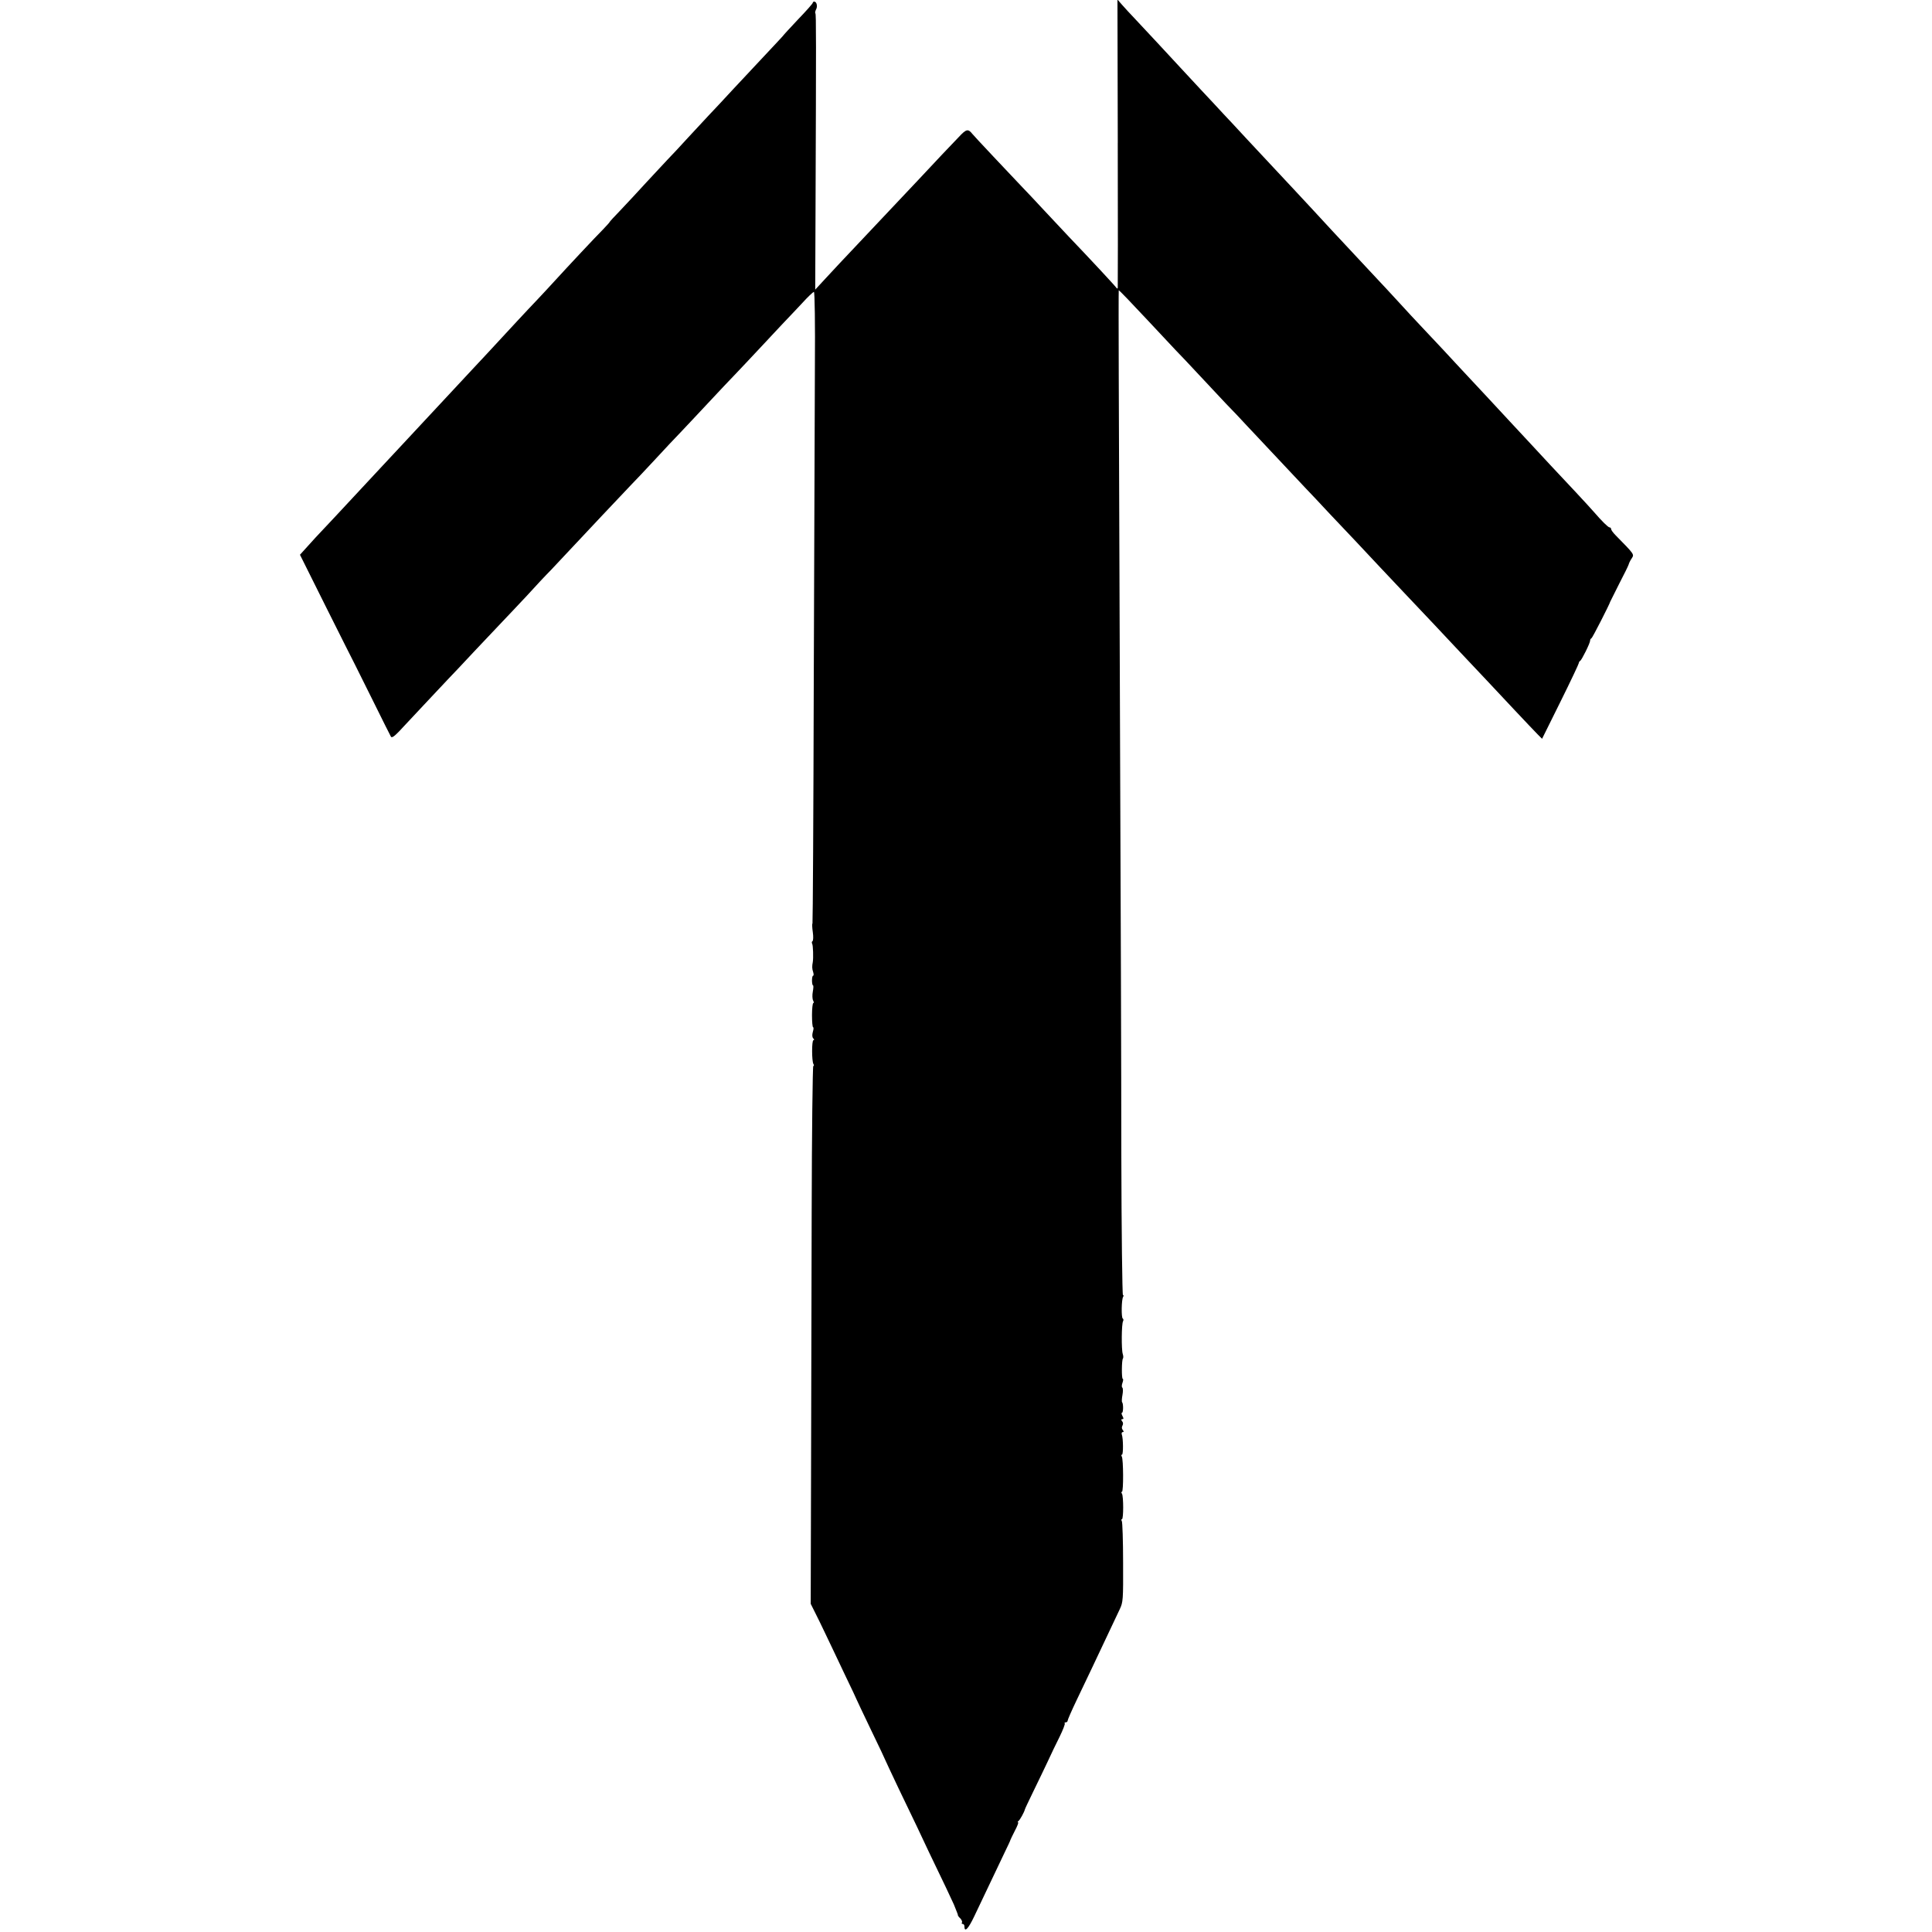
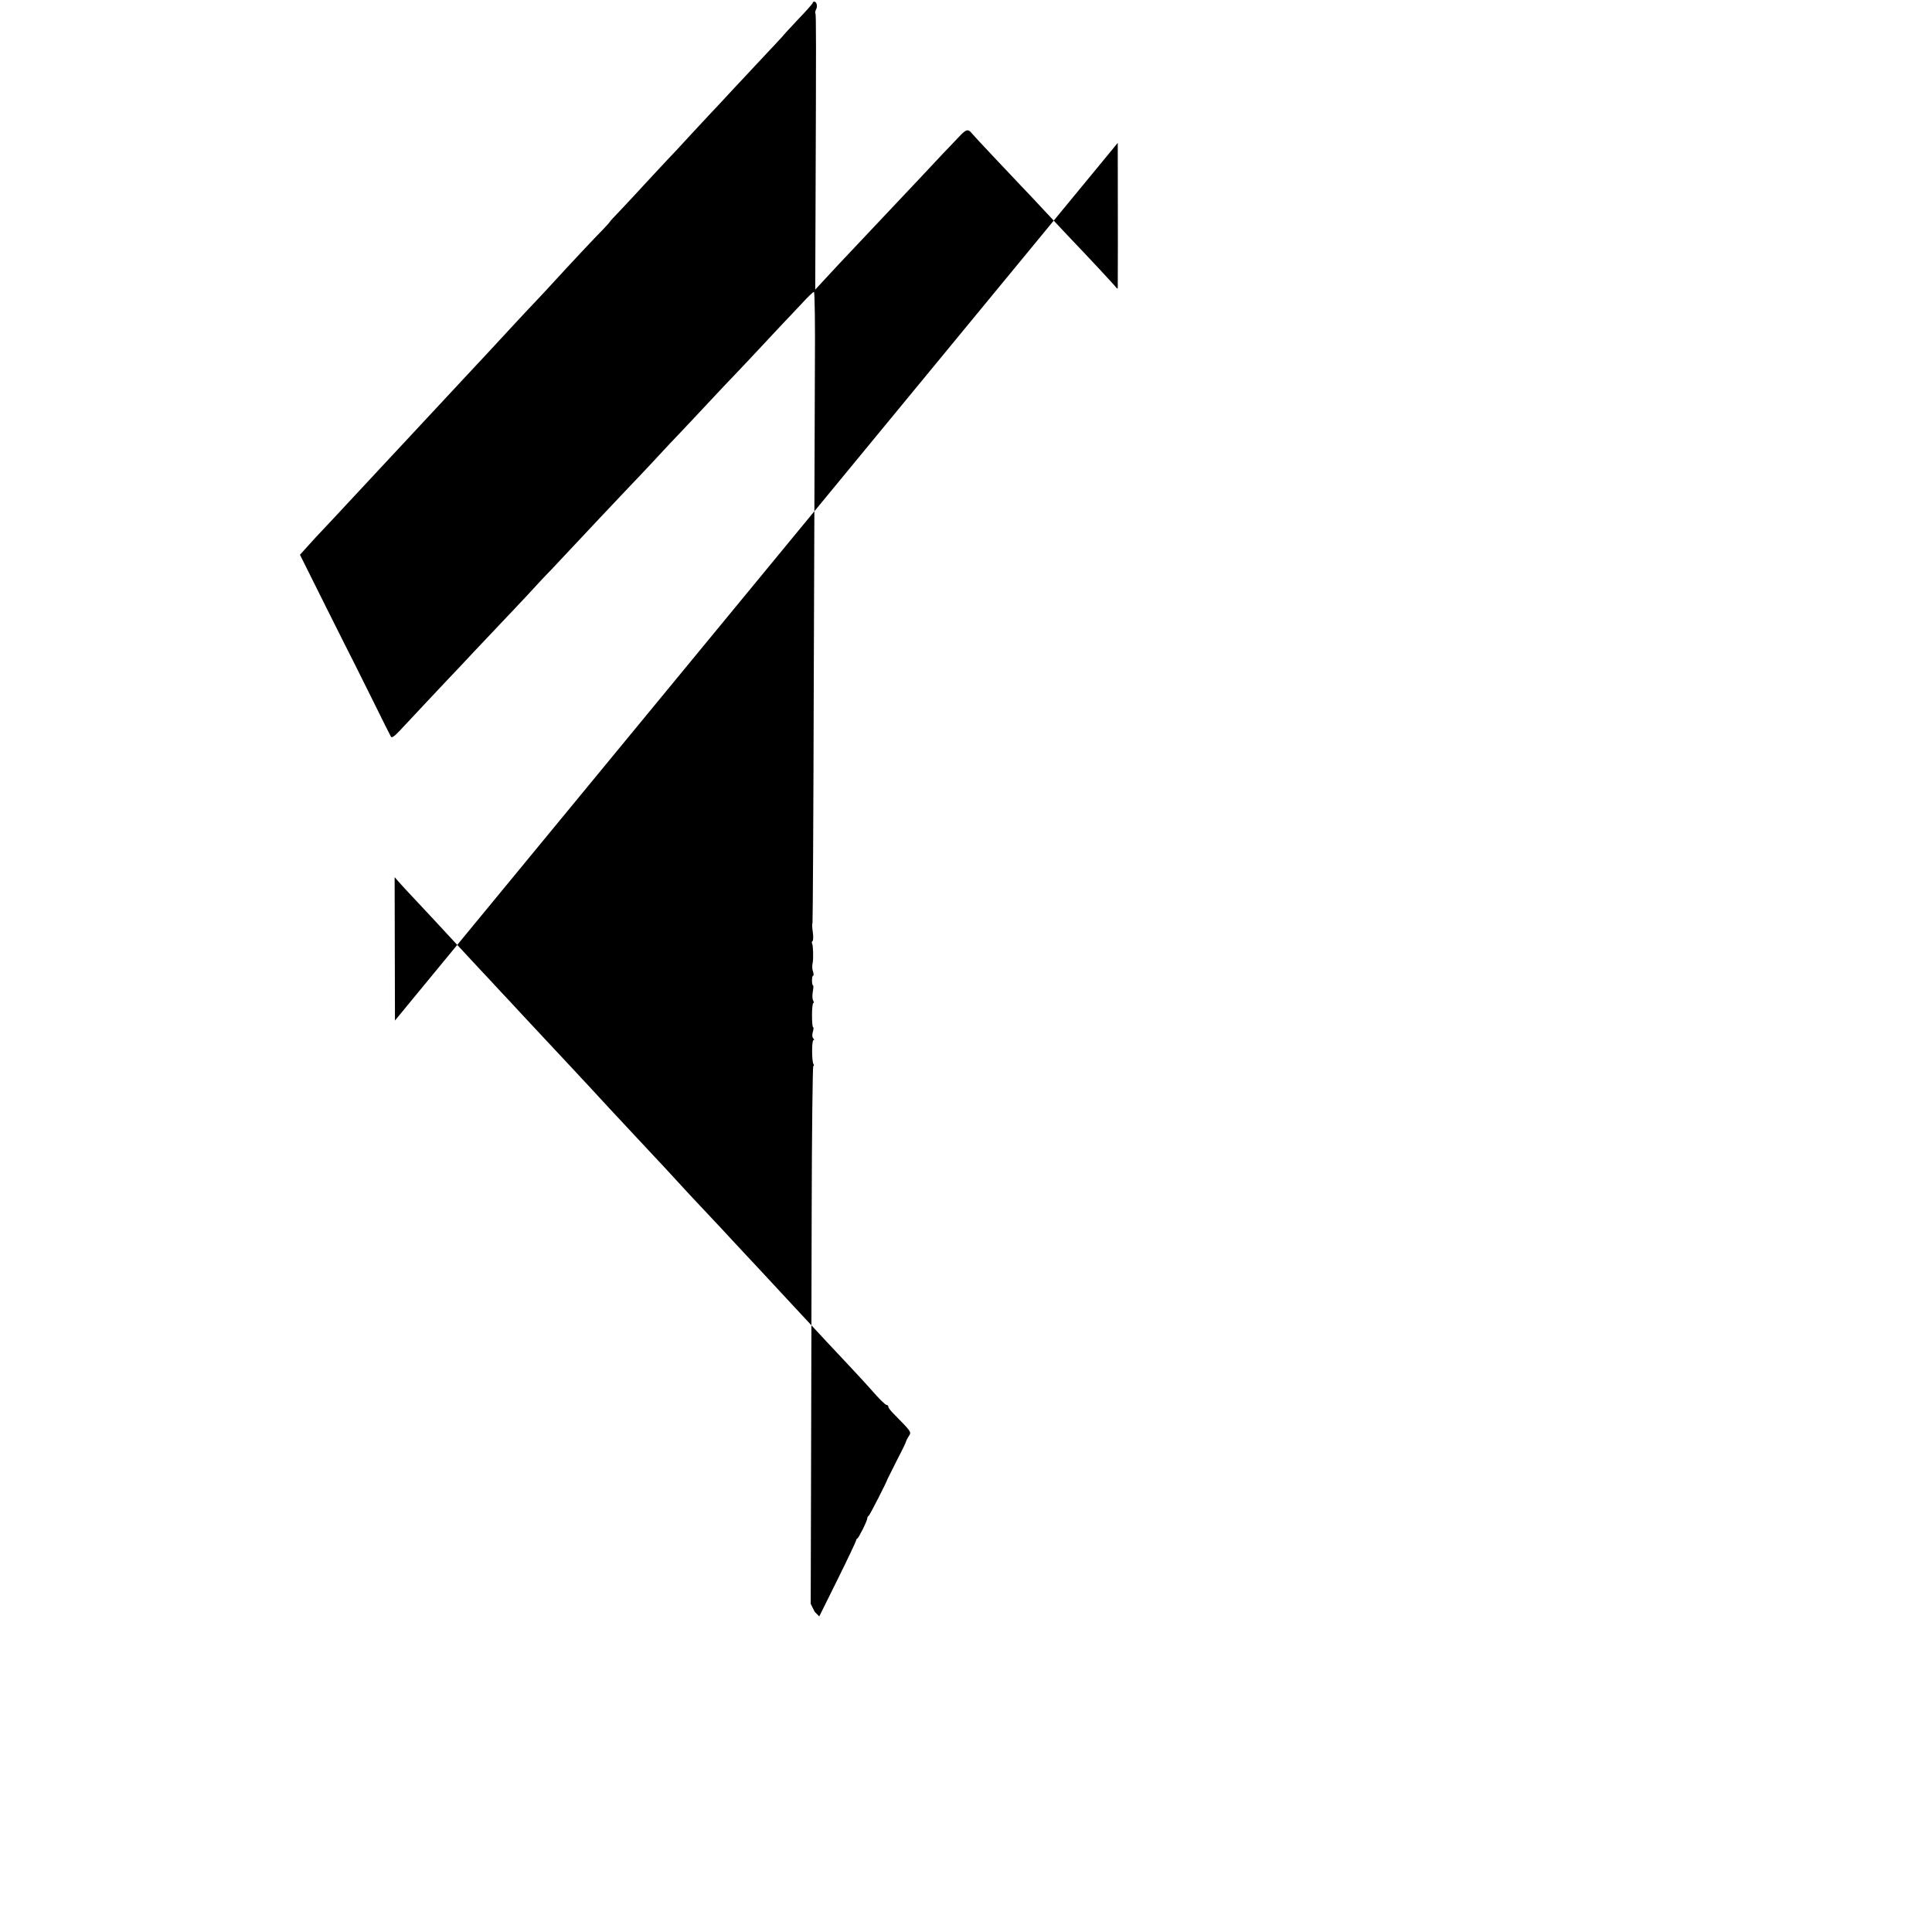
<svg xmlns="http://www.w3.org/2000/svg" version="1.0" width="1198pt" height="1198pt" viewBox="0 0 1198 1198" preserveAspectRatio="xMidYMid meet">
  <g transform="translate(0,1198) scale(0.1,-0.1)" fill="#000000" stroke="none">
-     <path d="M6931 11094 c1 -489 1 -893 0 -899 -1 -6 -4 -5 -9 1 -7 11 -163 179 -297 319 -33 35 -100 107 -150 160 -49 53 -115 123 -145 154 -63 66 -293 310 -300 320 -27 34 -38 32 -86 -20 -27 -28 -74 -77 -104 -109 -30 -32 -98 -104 -150 -160 -52 -55 -120 -127 -150 -159 -75 -79 -291 -308 -332 -352 -18 -19 -60 -65 -93 -100 l-60 -65 2 511 c4 1048 4 1197 -1 1202 -3 3 -1 14 4 24 11 19 4 49 -11 49 -5 0 -9 -3 -9 -7 0 -5 -42 -52 -93 -105 -51 -54 -91 -98 -90 -98 1 0 -19 -21 -43 -47 -97 -103 -163 -174 -264 -282 -58 -63 -127 -137 -155 -166 -27 -29 -86 -92 -130 -140 -44 -48 -100 -109 -125 -134 -25 -26 -85 -92 -135 -145 -49 -54 -120 -130 -157 -169 -38 -39 -68 -72 -68 -74 0 -2 -19 -23 -42 -47 -43 -43 -210 -221 -304 -324 -27 -30 -74 -80 -104 -112 -53 -55 -176 -188 -311 -334 -35 -38 -80 -86 -99 -106 -19 -21 -80 -86 -135 -145 -55 -59 -122 -131 -150 -161 -27 -29 -88 -94 -135 -145 -47 -50 -103 -111 -125 -134 -22 -24 -83 -89 -135 -145 -100 -108 -218 -234 -285 -305 -22 -24 -52 -57 -67 -74 l-28 -31 164 -329 c91 -181 169 -338 175 -348 5 -10 56 -113 114 -229 57 -115 107 -216 111 -222 5 -9 20 1 50 32 62 67 244 260 301 321 28 29 102 107 165 175 63 67 142 150 175 185 33 34 101 107 152 161 50 55 117 127 150 160 79 84 174 185 323 344 69 73 148 156 175 185 28 28 95 100 150 159 55 60 125 134 155 165 30 32 107 113 170 181 63 68 140 149 170 180 30 32 96 101 145 154 50 53 115 123 145 155 30 31 85 90 122 129 36 40 70 72 75 72 5 0 8 -204 6 -452 -1 -249 -4 -1129 -7 -1956 -2 -827 -6 -1505 -8 -1508 -3 -2 -2 -27 2 -54 4 -28 3 -53 -2 -56 -5 -3 -5 -10 -2 -16 6 -9 8 -89 4 -113 -5 -26 -5 -42 2 -62 4 -13 4 -23 0 -23 -4 0 -7 -13 -7 -30 0 -16 3 -30 6 -30 4 0 3 -18 -1 -39 -4 -21 -3 -46 2 -55 5 -9 5 -16 1 -16 -4 0 -8 -34 -8 -75 0 -41 3 -75 7 -75 4 0 3 -13 -2 -29 -5 -19 -4 -33 3 -40 6 -6 7 -11 1 -11 -11 0 -11 -130 0 -148 4 -7 4 -12 -1 -12 -4 0 -9 -411 -10 -913 -1 -501 -3 -1252 -4 -1667 l-2 -755 25 -50 c14 -27 47 -95 73 -150 26 -55 79 -165 116 -244 38 -79 69 -144 69 -146 0 -2 41 -87 90 -190 50 -103 90 -188 90 -190 0 -2 38 -81 83 -177 46 -95 96 -200 112 -233 30 -65 105 -223 181 -380 26 -55 48 -102 49 -105 1 -3 7 -18 14 -35 7 -16 12 -31 11 -33 0 -1 6 -10 15 -18 8 -9 13 -20 10 -25 -4 -5 -1 -9 4 -9 6 0 11 -6 11 -14 0 -42 24 -17 61 61 56 118 143 301 187 393 20 41 37 77 37 80 1 3 13 29 28 58 15 28 24 52 20 52 -5 0 -3 4 2 8 9 6 36 55 40 72 0 3 25 55 54 115 30 61 69 143 88 183 19 41 51 109 73 152 21 43 36 81 32 84 -3 3 0 6 6 6 7 0 12 5 12 10 0 6 25 63 56 128 31 64 73 153 94 197 40 85 137 290 173 366 21 44 22 58 21 291 0 134 -4 250 -8 256 -4 7 -4 12 1 12 10 0 10 141 0 158 -5 6 -5 12 0 12 10 0 9 202 -1 218 -4 7 -4 12 1 12 9 0 8 102 -1 125 -3 8 0 15 6 15 7 0 7 4 0 13 -7 8 -7 18 -2 27 5 9 5 19 -2 27 -7 9 -7 13 1 13 9 0 9 5 1 20 -6 11 -7 20 -3 20 9 0 9 57 1 65 -3 3 -2 24 2 45 4 22 4 43 -1 46 -4 2 -4 16 1 29 5 14 6 25 2 25 -8 0 -7 118 1 126 3 4 3 16 -1 28 -9 26 -8 189 2 204 3 6 3 13 -2 16 -10 6 -8 118 2 134 4 7 4 12 -1 12 -4 0 -9 395 -10 878 0 482 -4 1649 -8 2592 -3 943 -7 1950 -8 2238 -1 287 -1 522 0 522 4 0 72 -71 188 -195 61 -65 133 -142 160 -171 28 -28 97 -102 155 -164 58 -62 131 -140 163 -174 33 -33 91 -95 129 -136 109 -116 308 -328 358 -381 25 -26 97 -102 160 -170 63 -67 135 -143 160 -169 25 -26 92 -98 150 -160 58 -61 125 -133 150 -159 137 -145 238 -251 345 -366 66 -70 140 -149 165 -175 25 -26 99 -105 165 -176 66 -70 133 -141 149 -157 l28 -28 114 230 c63 127 114 235 114 240 0 5 4 11 8 13 9 4 62 110 62 126 0 6 3 12 8 14 6 2 113 212 117 228 1 3 26 52 55 110 30 58 57 112 59 120 2 8 10 25 19 38 16 25 18 23 -100 143 -16 16 -28 33 -28 39 0 5 -4 10 -10 10 -8 0 -46 37 -97 96 -19 23 -199 216 -273 294 -25 27 -83 89 -129 139 -46 50 -100 108 -120 129 -20 22 -83 90 -141 152 -58 62 -121 129 -140 150 -19 21 -78 83 -130 140 -52 56 -115 123 -140 149 -25 26 -88 94 -140 151 -52 57 -111 120 -130 140 -19 20 -82 88 -140 150 -58 62 -121 130 -140 150 -19 21 -73 79 -120 130 -47 50 -101 108 -120 129 -19 20 -64 68 -100 107 -36 38 -119 128 -185 198 -66 71 -133 144 -150 161 -16 18 -78 84 -136 146 -58 63 -117 126 -130 140 -56 61 -228 246 -279 300 -30 32 -68 72 -83 90 l-28 32 2 -889z" />
+     <path d="M6931 11094 c1 -489 1 -893 0 -899 -1 -6 -4 -5 -9 1 -7 11 -163 179 -297 319 -33 35 -100 107 -150 160 -49 53 -115 123 -145 154 -63 66 -293 310 -300 320 -27 34 -38 32 -86 -20 -27 -28 -74 -77 -104 -109 -30 -32 -98 -104 -150 -160 -52 -55 -120 -127 -150 -159 -75 -79 -291 -308 -332 -352 -18 -19 -60 -65 -93 -100 l-60 -65 2 511 c4 1048 4 1197 -1 1202 -3 3 -1 14 4 24 11 19 4 49 -11 49 -5 0 -9 -3 -9 -7 0 -5 -42 -52 -93 -105 -51 -54 -91 -98 -90 -98 1 0 -19 -21 -43 -47 -97 -103 -163 -174 -264 -282 -58 -63 -127 -137 -155 -166 -27 -29 -86 -92 -130 -140 -44 -48 -100 -109 -125 -134 -25 -26 -85 -92 -135 -145 -49 -54 -120 -130 -157 -169 -38 -39 -68 -72 -68 -74 0 -2 -19 -23 -42 -47 -43 -43 -210 -221 -304 -324 -27 -30 -74 -80 -104 -112 -53 -55 -176 -188 -311 -334 -35 -38 -80 -86 -99 -106 -19 -21 -80 -86 -135 -145 -55 -59 -122 -131 -150 -161 -27 -29 -88 -94 -135 -145 -47 -50 -103 -111 -125 -134 -22 -24 -83 -89 -135 -145 -100 -108 -218 -234 -285 -305 -22 -24 -52 -57 -67 -74 l-28 -31 164 -329 c91 -181 169 -338 175 -348 5 -10 56 -113 114 -229 57 -115 107 -216 111 -222 5 -9 20 1 50 32 62 67 244 260 301 321 28 29 102 107 165 175 63 67 142 150 175 185 33 34 101 107 152 161 50 55 117 127 150 160 79 84 174 185 323 344 69 73 148 156 175 185 28 28 95 100 150 159 55 60 125 134 155 165 30 32 107 113 170 181 63 68 140 149 170 180 30 32 96 101 145 154 50 53 115 123 145 155 30 31 85 90 122 129 36 40 70 72 75 72 5 0 8 -204 6 -452 -1 -249 -4 -1129 -7 -1956 -2 -827 -6 -1505 -8 -1508 -3 -2 -2 -27 2 -54 4 -28 3 -53 -2 -56 -5 -3 -5 -10 -2 -16 6 -9 8 -89 4 -113 -5 -26 -5 -42 2 -62 4 -13 4 -23 0 -23 -4 0 -7 -13 -7 -30 0 -16 3 -30 6 -30 4 0 3 -18 -1 -39 -4 -21 -3 -46 2 -55 5 -9 5 -16 1 -16 -4 0 -8 -34 -8 -75 0 -41 3 -75 7 -75 4 0 3 -13 -2 -29 -5 -19 -4 -33 3 -40 6 -6 7 -11 1 -11 -11 0 -11 -130 0 -148 4 -7 4 -12 -1 -12 -4 0 -9 -411 -10 -913 -1 -501 -3 -1252 -4 -1667 l-2 -755 25 -50 l28 -28 114 230 c63 127 114 235 114 240 0 5 4 11 8 13 9 4 62 110 62 126 0 6 3 12 8 14 6 2 113 212 117 228 1 3 26 52 55 110 30 58 57 112 59 120 2 8 10 25 19 38 16 25 18 23 -100 143 -16 16 -28 33 -28 39 0 5 -4 10 -10 10 -8 0 -46 37 -97 96 -19 23 -199 216 -273 294 -25 27 -83 89 -129 139 -46 50 -100 108 -120 129 -20 22 -83 90 -141 152 -58 62 -121 129 -140 150 -19 21 -78 83 -130 140 -52 56 -115 123 -140 149 -25 26 -88 94 -140 151 -52 57 -111 120 -130 140 -19 20 -82 88 -140 150 -58 62 -121 130 -140 150 -19 21 -73 79 -120 130 -47 50 -101 108 -120 129 -19 20 -64 68 -100 107 -36 38 -119 128 -185 198 -66 71 -133 144 -150 161 -16 18 -78 84 -136 146 -58 63 -117 126 -130 140 -56 61 -228 246 -279 300 -30 32 -68 72 -83 90 l-28 32 2 -889z" />
  </g>
</svg>